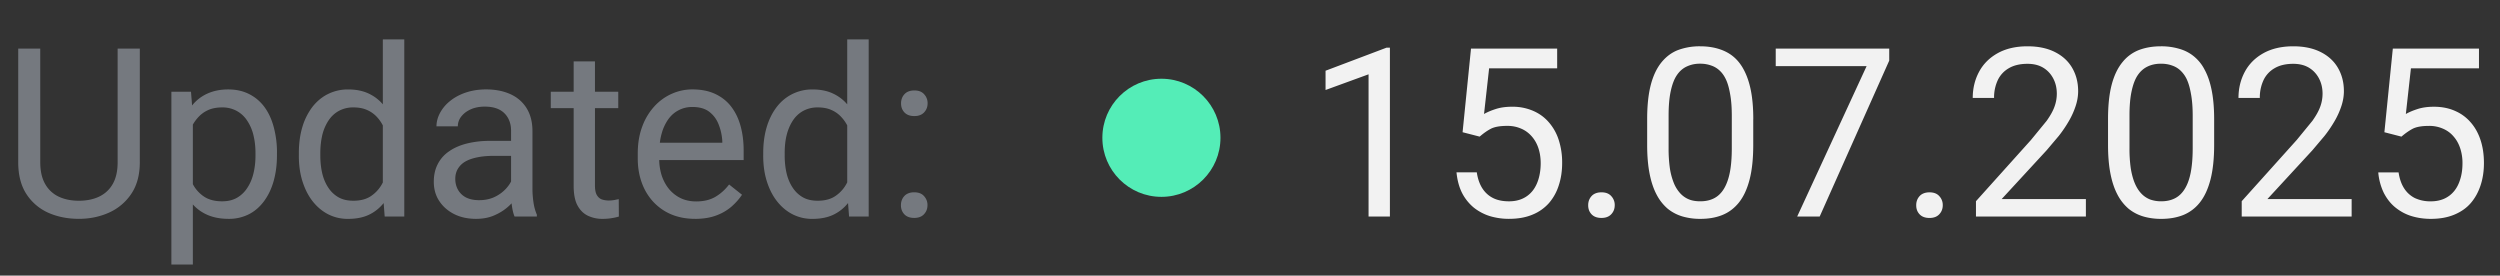
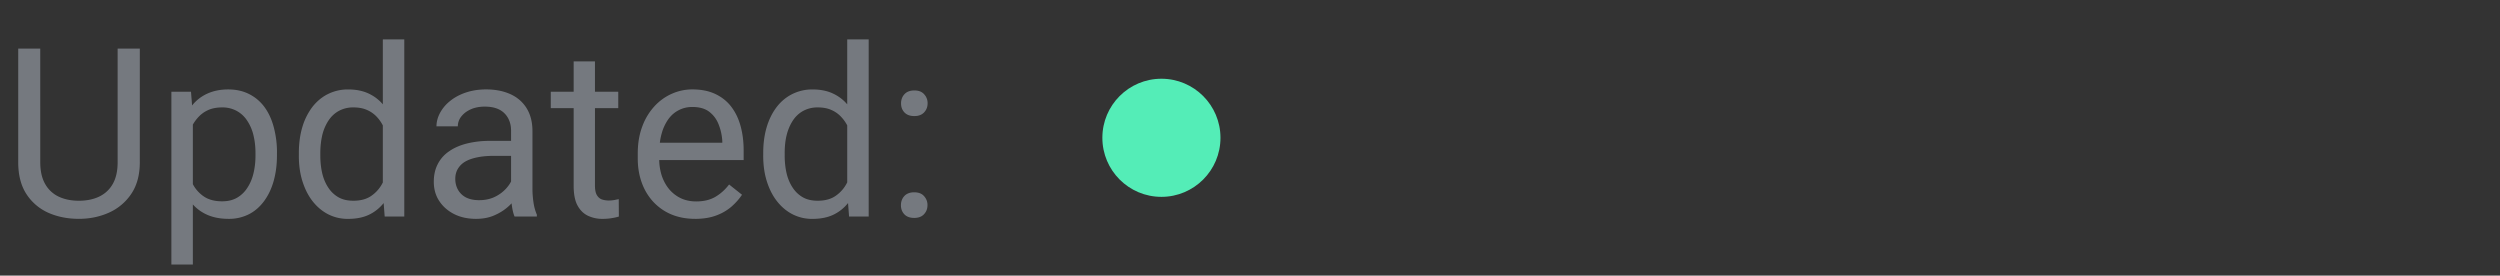
<svg xmlns="http://www.w3.org/2000/svg" width="127" height="14" fill="none">
  <rect width="100%" height="100%" fill="#333333" stroke="none" />
  <path opacity=".5" d="M5.977 2.469h1.125V8.24c0 .641-.143 1.174-.428 1.6a2.67 2.67 0 0 1-1.137.961c-.469.211-.979.316-1.529.316-.578 0-1.102-.106-1.57-.316A2.57 2.57 0 0 1 1.33 9.84c-.27-.426-.404-.959-.404-1.6V2.469h1.119V8.24c0 .445.082.813.246 1.102a1.54 1.54 0 0 0 .686.645c.297.141.641.211 1.031.211s.738-.07 1.031-.211.527-.355.691-.645.246-.656.246-1.102V2.469zm3.82 3.41v7.559h-1.09V4.66h.996l.094 1.219zm4.272 1.898V7.9c0 .461-.055.889-.164 1.283s-.269.73-.48 1.02-.463.514-.768.674a2.22 2.22 0 0 1-1.049.24c-.402 0-.758-.066-1.066-.199s-.57-.326-.785-.58-.387-.559-.516-.914a5.29 5.29 0 0 1-.258-1.201v-.656c.047-.469.135-.889.264-1.26s.299-.687.51-.949.475-.467.779-.604.656-.211 1.055-.211.752.078 1.061.234.568.371.779.656.369.627.475 1.025a4.93 4.93 0 0 1 .164 1.318zm-1.09.123v-.123c0-.316-.033-.613-.1-.891a2.25 2.25 0 0 0-.31-.738 1.48 1.48 0 0 0-.527-.504 1.5 1.5 0 0 0-.768-.187c-.273 0-.512.047-.715.141s-.369.221-.51.381a2.02 2.02 0 0 0-.346.539c-.086.199-.15.406-.193.621v1.518c.078.273.188.531.328.773a1.7 1.7 0 0 0 .563.58c.234.144.529.217.885.217.293 0 .545-.061.756-.182a1.53 1.53 0 0 0 .527-.51c.141-.215.244-.461.31-.738s.1-.58.1-.896zm6.469 1.869V2h1.09v9h-.996l-.094-1.23zM15.182 7.9v-.123c0-.484.059-.924.176-1.318a3.19 3.19 0 0 1 .51-1.025c.223-.285.486-.504.791-.656a2.25 2.25 0 0 1 1.031-.234c.398 0 .746.07 1.043.211s.555.338.762.604.377.578.498.949.205.791.252 1.26v.539c-.043.465-.127.883-.252 1.254s-.287.688-.498.949-.461.463-.762.604-.652.205-1.055.205a2.18 2.18 0 0 1-1.02-.24c-.305-.16-.568-.385-.791-.674s-.389-.629-.51-1.02-.176-.822-.176-1.283zm1.09-.123V7.9c0 .316.031.613.094.891s.168.521.305.732.311.377.522.498.463.176.756.176c.359 0 .654-.076.885-.229s.422-.354.563-.604.25-.521.328-.814V7.139c-.047-.215-.115-.422-.205-.621s-.199-.383-.34-.539a1.47 1.47 0 0 0-.51-.381c-.199-.094-.436-.141-.709-.141a1.5 1.5 0 0 0-.768.188c-.211.121-.385.289-.522.504a2.33 2.33 0 0 0-.305.738c-.062.277-.094.574-.094.891zm9.691 2.139V6.652c0-.25-.051-.467-.152-.65s-.246-.332-.445-.434-.445-.152-.738-.152c-.273 0-.514.047-.721.141s-.363.217-.48.369a.81.81 0 0 0-.17.492h-1.084c0-.227.059-.451.176-.674a1.97 1.97 0 0 1 .504-.604c.223-.184.488-.328.797-.434s.66-.164 1.043-.164c.461 0 .867.078 1.219.234s.633.393.832.709.305.705.305 1.178v2.953c0 .211.018.436.053.674s.096.443.17.615V11h-1.131c-.055-.125-.098-.291-.129-.498a4.01 4.01 0 0 1-.047-.586zm.188-2.76l.012.762h-1.096c-.309 0-.584.025-.826.076s-.445.119-.609.217a1.03 1.03 0 0 0-.375.369c-.086.145-.129.314-.129.51s.045.381.135.545a.98.98 0 0 0 .404.393c.184.094.408.141.674.141.332 0 .625-.07.879-.211a1.83 1.83 0 0 0 .603-.516c.152-.203.234-.4.246-.592l.463.521c-.027.164-.101.346-.223.545s-.283.391-.486.574-.437.33-.715.451-.582.176-.926.176c-.43 0-.807-.084-1.131-.252s-.57-.393-.75-.674-.264-.604-.264-.955c0-.34.066-.639.199-.896a1.73 1.73 0 0 1 .574-.65c.25-.176.551-.309.902-.398a4.76 4.76 0 0 1 1.178-.135h1.26zm5.256-2.496v.832h-3.428V4.66h3.428zm-2.267-1.541h1.084V9.43c0 .215.033.377.1.486s.152.182.258.217.219.053.34.053c.09 0 .184-.008.281-.023l.229-.047.006.885a2.55 2.55 0 0 1-.34.076c-.137.027-.303.041-.498.041a1.69 1.69 0 0 1-.732-.158c-.223-.105-.4-.281-.533-.527s-.193-.586-.193-1.008V3.119zm6.17 7.998c-.441 0-.842-.074-1.201-.223s-.662-.365-.92-.639a2.84 2.84 0 0 1-.586-.973c-.137-.375-.205-.785-.205-1.23v-.246c0-.516.076-.975.228-1.377a3.08 3.08 0 0 1 .621-1.031 2.66 2.66 0 0 1 .891-.639 2.56 2.56 0 0 1 1.031-.217c.453 0 .844.078 1.172.234s.604.375.815.656.367.605.469.984.152.785.152 1.23v.486h-4.734V7.25h3.65v-.082a2.7 2.7 0 0 0-.176-.82c-.098-.266-.254-.484-.469-.656s-.508-.258-.879-.258c-.246 0-.473.053-.68.158s-.385.254-.533.457a2.3 2.3 0 0 0-.346.744c-.082.293-.123.631-.123 1.014v.246a2.86 2.86 0 0 0 .123.85c.086.262.209.492.369.691a1.77 1.77 0 0 0 .592.469c.234.113.5.17.797.17.383 0 .707-.078.973-.234s.498-.365.697-.627l.656.521c-.137.207-.311.404-.521.592a2.49 2.49 0 0 1-.779.457c-.305.117-.666.176-1.084.176zm7.729-1.348V2h1.09v9h-.996l-.094-1.23zM38.772 7.9v-.123c0-.484.059-.924.176-1.318s.291-.74.51-1.025.486-.504.791-.656a2.25 2.25 0 0 1 1.031-.234c.398 0 .746.07 1.043.211s.555.338.762.604.377.578.498.949a5.99 5.99 0 0 1 .252 1.26v.539c-.043.465-.127.883-.252 1.254s-.287.688-.498.949-.461.463-.762.604-.652.205-1.055.205a2.18 2.18 0 0 1-1.02-.24c-.305-.16-.568-.385-.791-.674s-.389-.629-.51-1.02-.176-.822-.176-1.283zm1.09-.123V7.9c0 .316.031.613.094.891s.168.521.305.732.311.377.521.498.463.176.756.176c.359 0 .654-.076.885-.229s.422-.354.563-.604.25-.521.328-.814V7.139c-.047-.215-.115-.422-.205-.621a1.91 1.91 0 0 0-.34-.539 1.47 1.47 0 0 0-.51-.381c-.199-.094-.436-.141-.709-.141a1.5 1.5 0 0 0-.768.188c-.211.121-.385.289-.521.504s-.238.457-.305.738-.094.574-.094.891zm5.906 2.648c0-.184.057-.338.17-.463s.285-.193.504-.193.385.064.498.193a.65.65 0 0 1 .176.463c0 .18-.059.332-.176.457s-.279.188-.498.188-.387-.062-.504-.187-.17-.277-.17-.457zm.006-5.174c0-.184.057-.338.17-.463s.285-.193.504-.193.385.064.498.193a.65.65 0 0 1 .176.463c0 .18-.059.332-.176.457s-.279.188-.498.188-.387-.062-.504-.187-.17-.277-.17-.457z" fill="#b8c1cc" />
  <circle cx="59" cy="7" r="3" fill="#54edb7" />
-   <path d="M70.607 2.422V11h-1.084V3.775l-2.185.797v-.979l3.1-1.172h.17zm4.559 4.518l-.867-.223.428-4.248h4.377v1.002h-3.457l-.258 2.32c.156-.09.353-.174.592-.252s.519-.117.832-.117a2.62 2.62 0 0 1 1.061.205c.313.133.578.324.797.574a2.55 2.55 0 0 1 .51.902 3.71 3.71 0 0 1 .176 1.178c0 .41-.057.787-.17 1.131a2.54 2.54 0 0 1-.498.902 2.24 2.24 0 0 1-.844.592c-.336.141-.733.211-1.189.211a3.35 3.35 0 0 1-.979-.141 2.52 2.52 0 0 1-.82-.439 2.38 2.38 0 0 1-.586-.738c-.148-.297-.242-.645-.281-1.043h1.031c.047.32.141.59.281.809s.324.385.551.498.498.164.803.164c.258 0 .486-.045.685-.135s.367-.219.504-.387.24-.371.311-.609.111-.506.111-.803c0-.27-.037-.52-.111-.75s-.186-.432-.334-.604-.322-.305-.533-.398a1.71 1.71 0 0 0-.727-.146c-.363 0-.639.049-.826.146s-.373.23-.568.398zm5.514 3.486c0-.184.057-.338.17-.463s.285-.193.504-.193.385.064.498.193a.65.65 0 0 1 .176.463c0 .18-.058.332-.176.457s-.279.188-.498.188-.387-.062-.504-.187-.17-.277-.17-.457zm8.385-4.371v1.301c0 .699-.062 1.289-.187 1.77s-.305.867-.539 1.16-.518.506-.85.639-.699.193-1.113.193a3.19 3.19 0 0 1-.908-.123c-.277-.082-.527-.213-.75-.393a2.38 2.38 0 0 1-.562-.715c-.156-.293-.275-.648-.357-1.066s-.123-.906-.123-1.465V6.055c0-.699.063-1.285.188-1.758s.311-.852.545-1.137.516-.496.844-.621a3.14 3.14 0 0 1 1.113-.187c.332 0 .637.041.914.123s.531.205.75.381.404.402.557.691.275.635.357 1.049.123.9.123 1.459zm-1.09 1.477V5.873c0-.383-.023-.719-.07-1.008s-.107-.543-.193-.75-.195-.375-.328-.504a1.16 1.16 0 0 0-.451-.281 1.62 1.62 0 0 0-.568-.094 1.54 1.54 0 0 0-.686.146c-.199.094-.367.244-.504.451s-.234.479-.305.814-.105.744-.105 1.225v1.658a7.07 7.07 0 0 0 .064 1.014 3.36 3.36 0 0 0 .205.762 1.75 1.75 0 0 0 .328.521c.129.137.277.238.445.305s.361.094.568.094c.266 0 .498-.051.697-.152s.365-.26.498-.475.238-.498.305-.838.1-.754.1-1.23zm7.998-5.062v.609L92.44 11h-1.143l3.527-7.641h-4.617v-.891h5.766zm1.371 7.957c0-.184.057-.338.17-.463s.285-.193.504-.193.385.064.498.193a.65.65 0 0 1 .176.463c0 .18-.059.332-.176.457s-.279.188-.498.188-.387-.062-.504-.187-.17-.277-.17-.457zm8.619-.316V11h-5.584v-.779l2.795-3.111.797-.973c.191-.27.324-.51.398-.721a1.91 1.91 0 0 0 .117-.656c0-.281-.058-.535-.175-.762s-.282-.414-.504-.551-.493-.205-.809-.205c-.379 0-.695.074-.949.223a1.37 1.37 0 0 0-.563.609 2.07 2.07 0 0 0-.187.902h-1.084c0-.48.105-.92.316-1.318s.524-.715.938-.949.924-.357 1.529-.357c.539 0 1 .096 1.383.287s.676.453.879.797.31.738.31 1.195c0 .25-.043.504-.129.762s-.197.508-.345.762-.315.504-.51.75l-.615.727-2.285 2.479h4.277zm6.516-4.055v1.301c0 .699-.063 1.289-.188 1.77s-.305.867-.539 1.16a2.05 2.05 0 0 1-.85.639c-.328.129-.699.193-1.113.193-.328 0-.631-.041-.908-.123s-.527-.213-.75-.393a2.39 2.39 0 0 1-.563-.715c-.156-.293-.275-.648-.357-1.066s-.123-.906-.123-1.465V6.055c0-.699.062-1.285.187-1.758s.311-.852.545-1.137a1.99 1.99 0 0 1 .844-.621c.332-.125.703-.187 1.113-.187a3.21 3.21 0 0 1 .914.123c.282.078.532.205.75.381a2.11 2.11 0 0 1 .557.691c.156.285.275.635.357 1.049s.124.9.124 1.459zm-1.09 1.477V5.873c0-.383-.024-.719-.071-1.008s-.107-.543-.193-.75a1.48 1.48 0 0 0-.328-.504 1.16 1.16 0 0 0-.451-.281c-.168-.062-.358-.094-.569-.094-.257 0-.486.049-.685.146s-.367.244-.504.451-.234.479-.305.814-.105.744-.105 1.225v1.658a7.06 7.06 0 0 0 .064 1.014c.047.293.115.547.205.762s.199.385.328.521a1.23 1.23 0 0 0 .446.305 1.65 1.65 0 0 0 .568.094c.266 0 .498-.051.697-.152s.366-.26.498-.475c.137-.219.239-.498.305-.838s.1-.754.1-1.23zm8.074 2.578V11h-5.584v-.779l2.795-3.111.797-.973c.191-.27.324-.51.398-.721a1.91 1.91 0 0 0 .117-.656c0-.281-.058-.535-.175-.762s-.282-.414-.504-.551-.493-.205-.809-.205c-.379 0-.695.074-.949.223a1.37 1.37 0 0 0-.563.609 2.07 2.07 0 0 0-.187.902h-1.084c0-.48.105-.92.316-1.318s.524-.715.938-.949.924-.357 1.529-.357c.539 0 1 .096 1.383.287s.676.453.879.797.31.738.31 1.195c0 .25-.043.504-.129.762s-.197.508-.345.762-.315.504-.51.75l-.615.727-2.285 2.479h4.277zm2.531-3.17l-.867-.223.428-4.248h4.377v1.002h-3.457l-.258 2.32c.156-.09.353-.174.592-.252s.519-.117.832-.117c.394 0 .748.068 1.06.205a2.17 2.17 0 0 1 .797.574c.223.25.393.551.51.902s.176.744.176 1.178c0 .41-.057.787-.17 1.131s-.276.644-.498.902-.504.451-.844.592-.733.211-1.19.211c-.343 0-.67-.047-.978-.141s-.578-.244-.82-.439-.434-.445-.586-.738a2.95 2.95 0 0 1-.282-1.043h1.032c.047.32.14.59.281.809a1.38 1.38 0 0 0 .551.498 1.85 1.85 0 0 0 .802.164c.258 0 .487-.045.686-.135s.367-.219.504-.387.24-.371.31-.609c.075-.238.112-.506.112-.803a2.41 2.41 0 0 0-.112-.75c-.074-.23-.185-.432-.334-.604-.144-.172-.322-.305-.533-.398a1.71 1.71 0 0 0-.726-.146c-.364 0-.639.049-.827.146-.183.098-.373.23-.568.398z" fill="#f2f2f2" />
</svg>